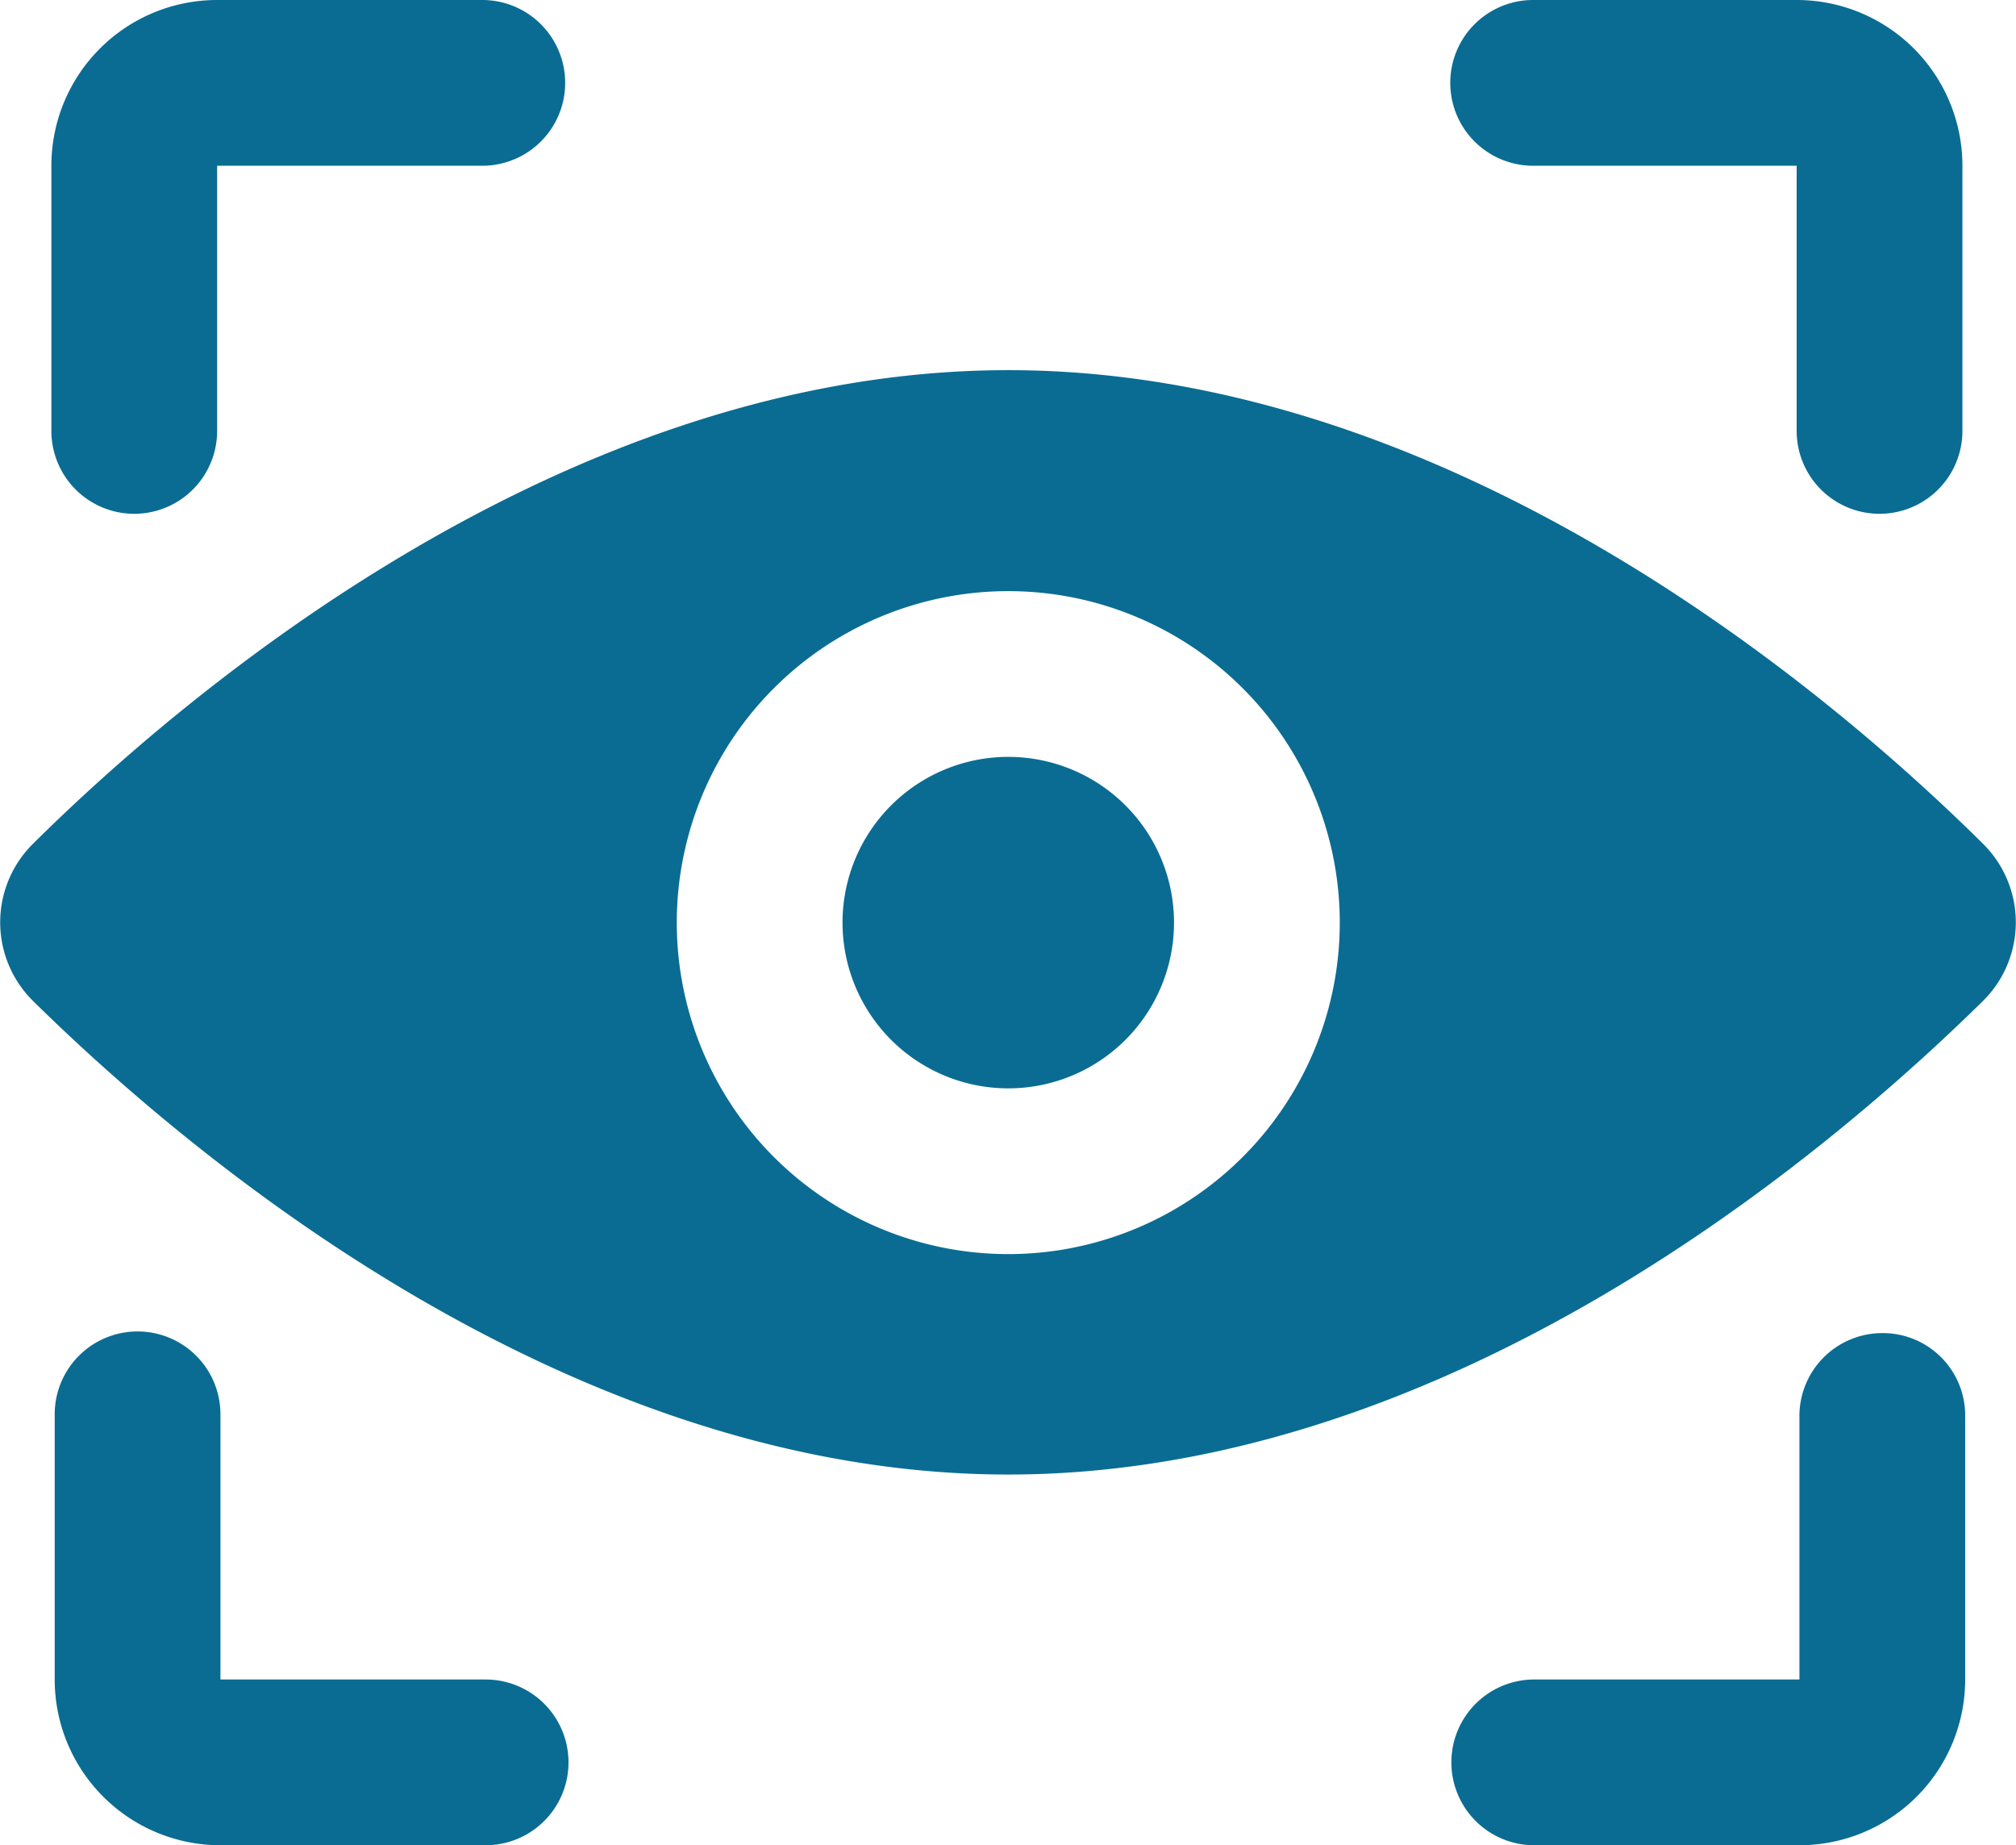
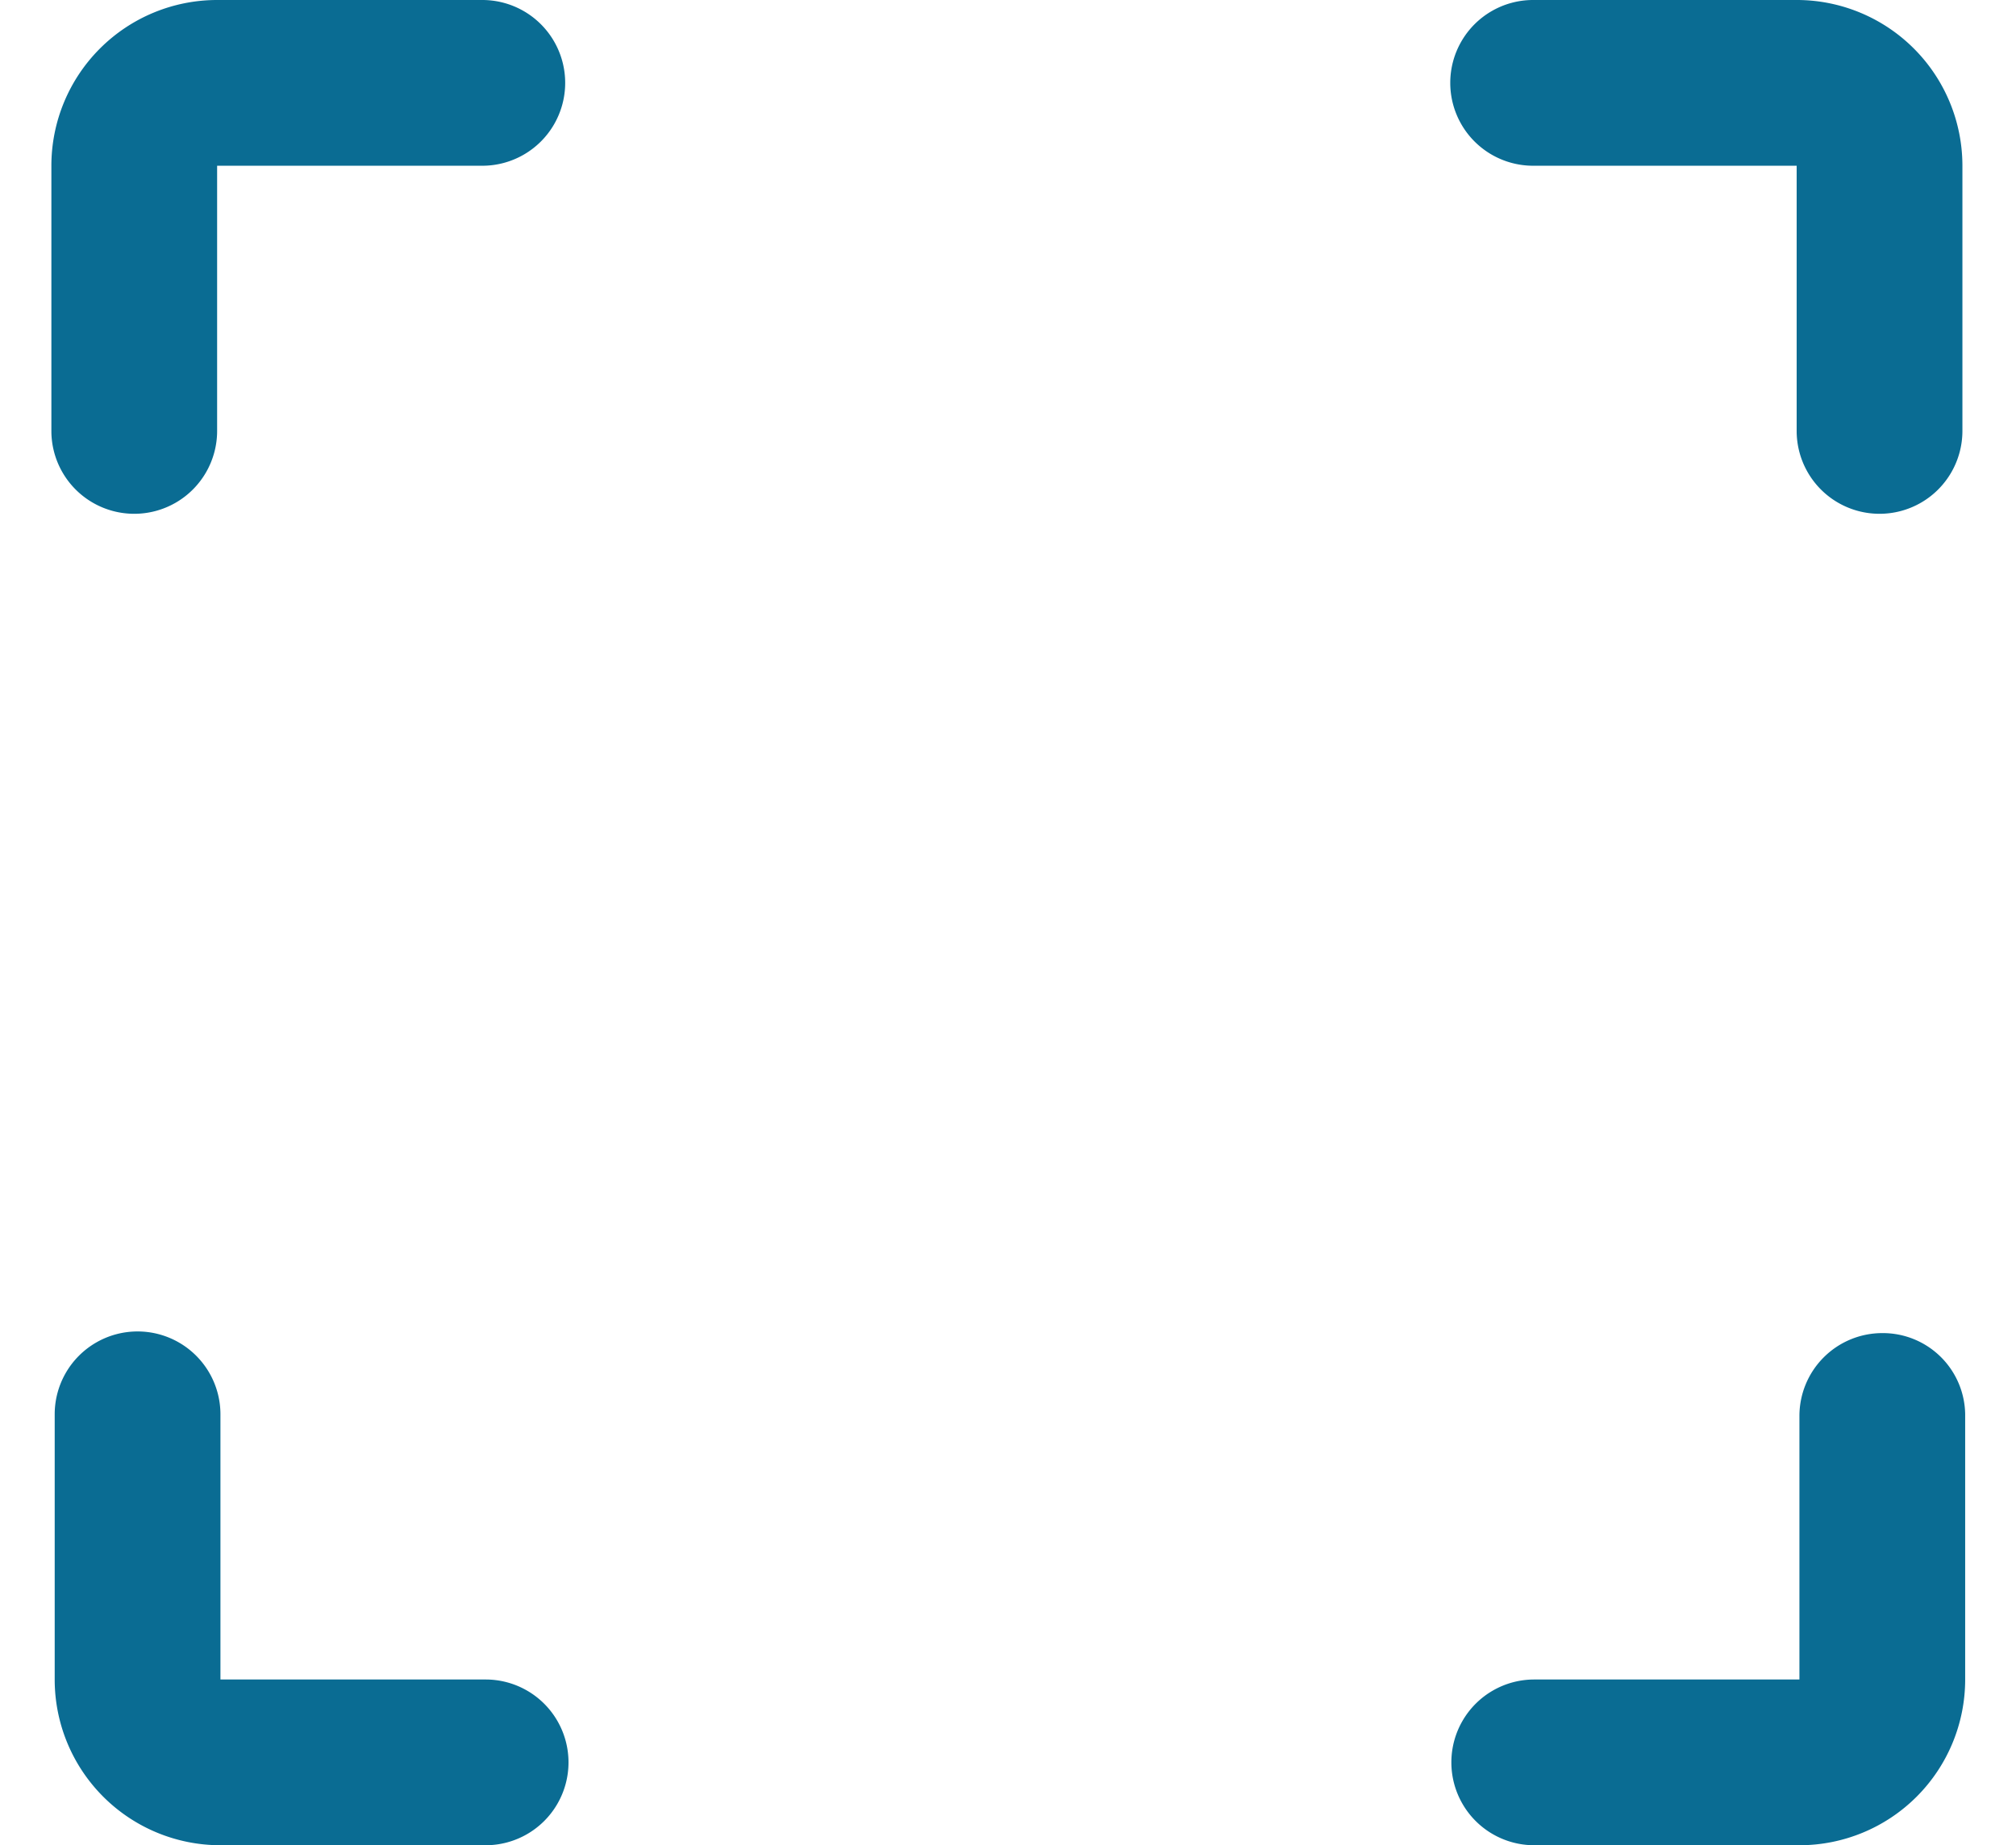
<svg xmlns="http://www.w3.org/2000/svg" id="Layer_1" data-name="Layer 1" viewBox="0 0 36.49 33.4">
  <defs>
    <style>.cls-1{fill:#0a6c93;}</style>
  </defs>
  <g id="Layer_2" data-name="Layer 2">
    <g id="icons">
-       <path class="cls-1" d="M18.26,13.7a3,3,0,1,0,3,3,3,3,0,0,0-3-3Zm17.65,1.58C33.11,12.5,26.26,6.7,18.26,6.7S3.4,12.5.6,15.28a2,2,0,0,0,0,2.83h0c2.8,2.76,9.65,8.58,17.66,8.58s14.85-5.82,17.65-8.58a2,2,0,0,0,0-2.83ZM18.26,22.7a6,6,0,1,1,6-6A6,6,0,0,1,18.26,22.7Z" transform="translate(-0.01)" />
      <path class="cls-1" d="M8.75,0H3.94a3,3,0,0,0-3,3V7.8a1.5,1.5,0,1,0,3,0V3h4.8a1.5,1.5,0,0,0,0-3Zm0,30.4H4V25.6a1.5,1.5,0,0,0-3,0v4.8a3,3,0,0,0,3,3h4.8a1.5,1.5,0,0,0,0-3ZM32.56,0h-4.8a1.5,1.5,0,0,0,0,3h4.77V7.8a1.5,1.5,0,1,0,3,0V3A3,3,0,0,0,32.56,0Zm1.52,24.13a1.5,1.5,0,0,0-1.5,1.5V30.4h-4.8a1.5,1.5,0,0,0,0,3h4.8a3,3,0,0,0,3-3V25.6A1.49,1.49,0,0,0,34.08,24.13Z" transform="translate(-0.01)" />
    </g>
  </g>
</svg>